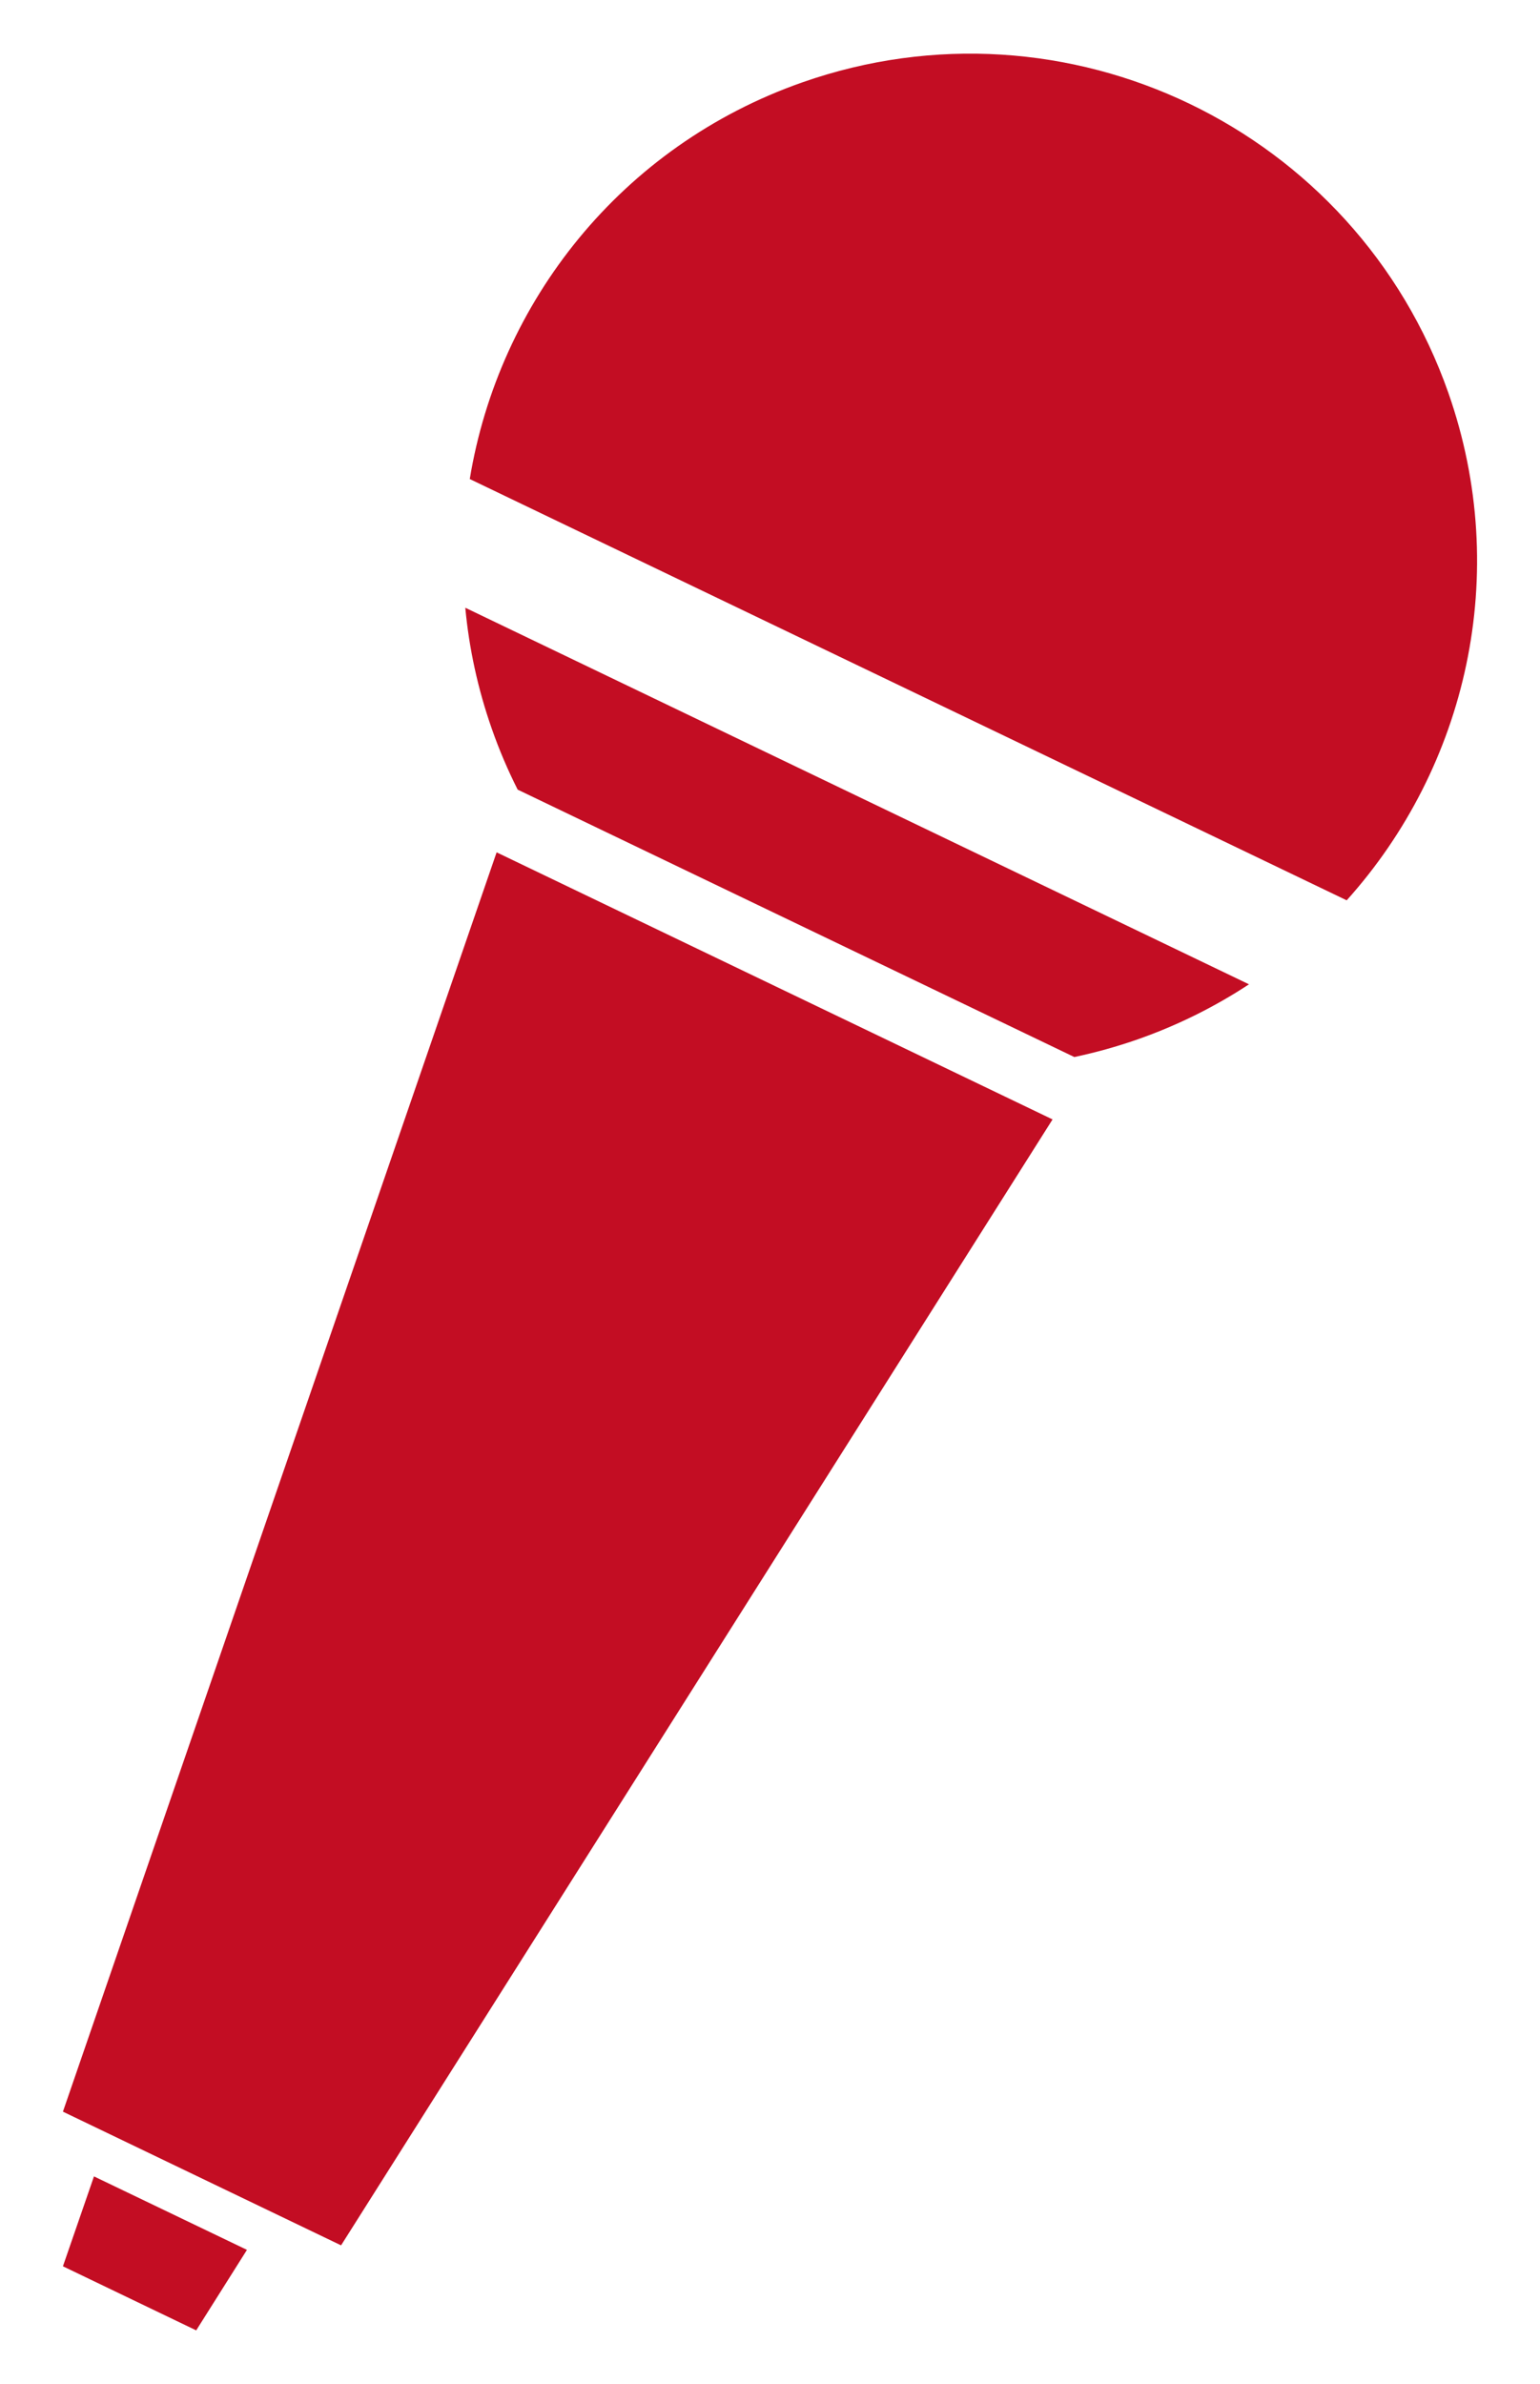
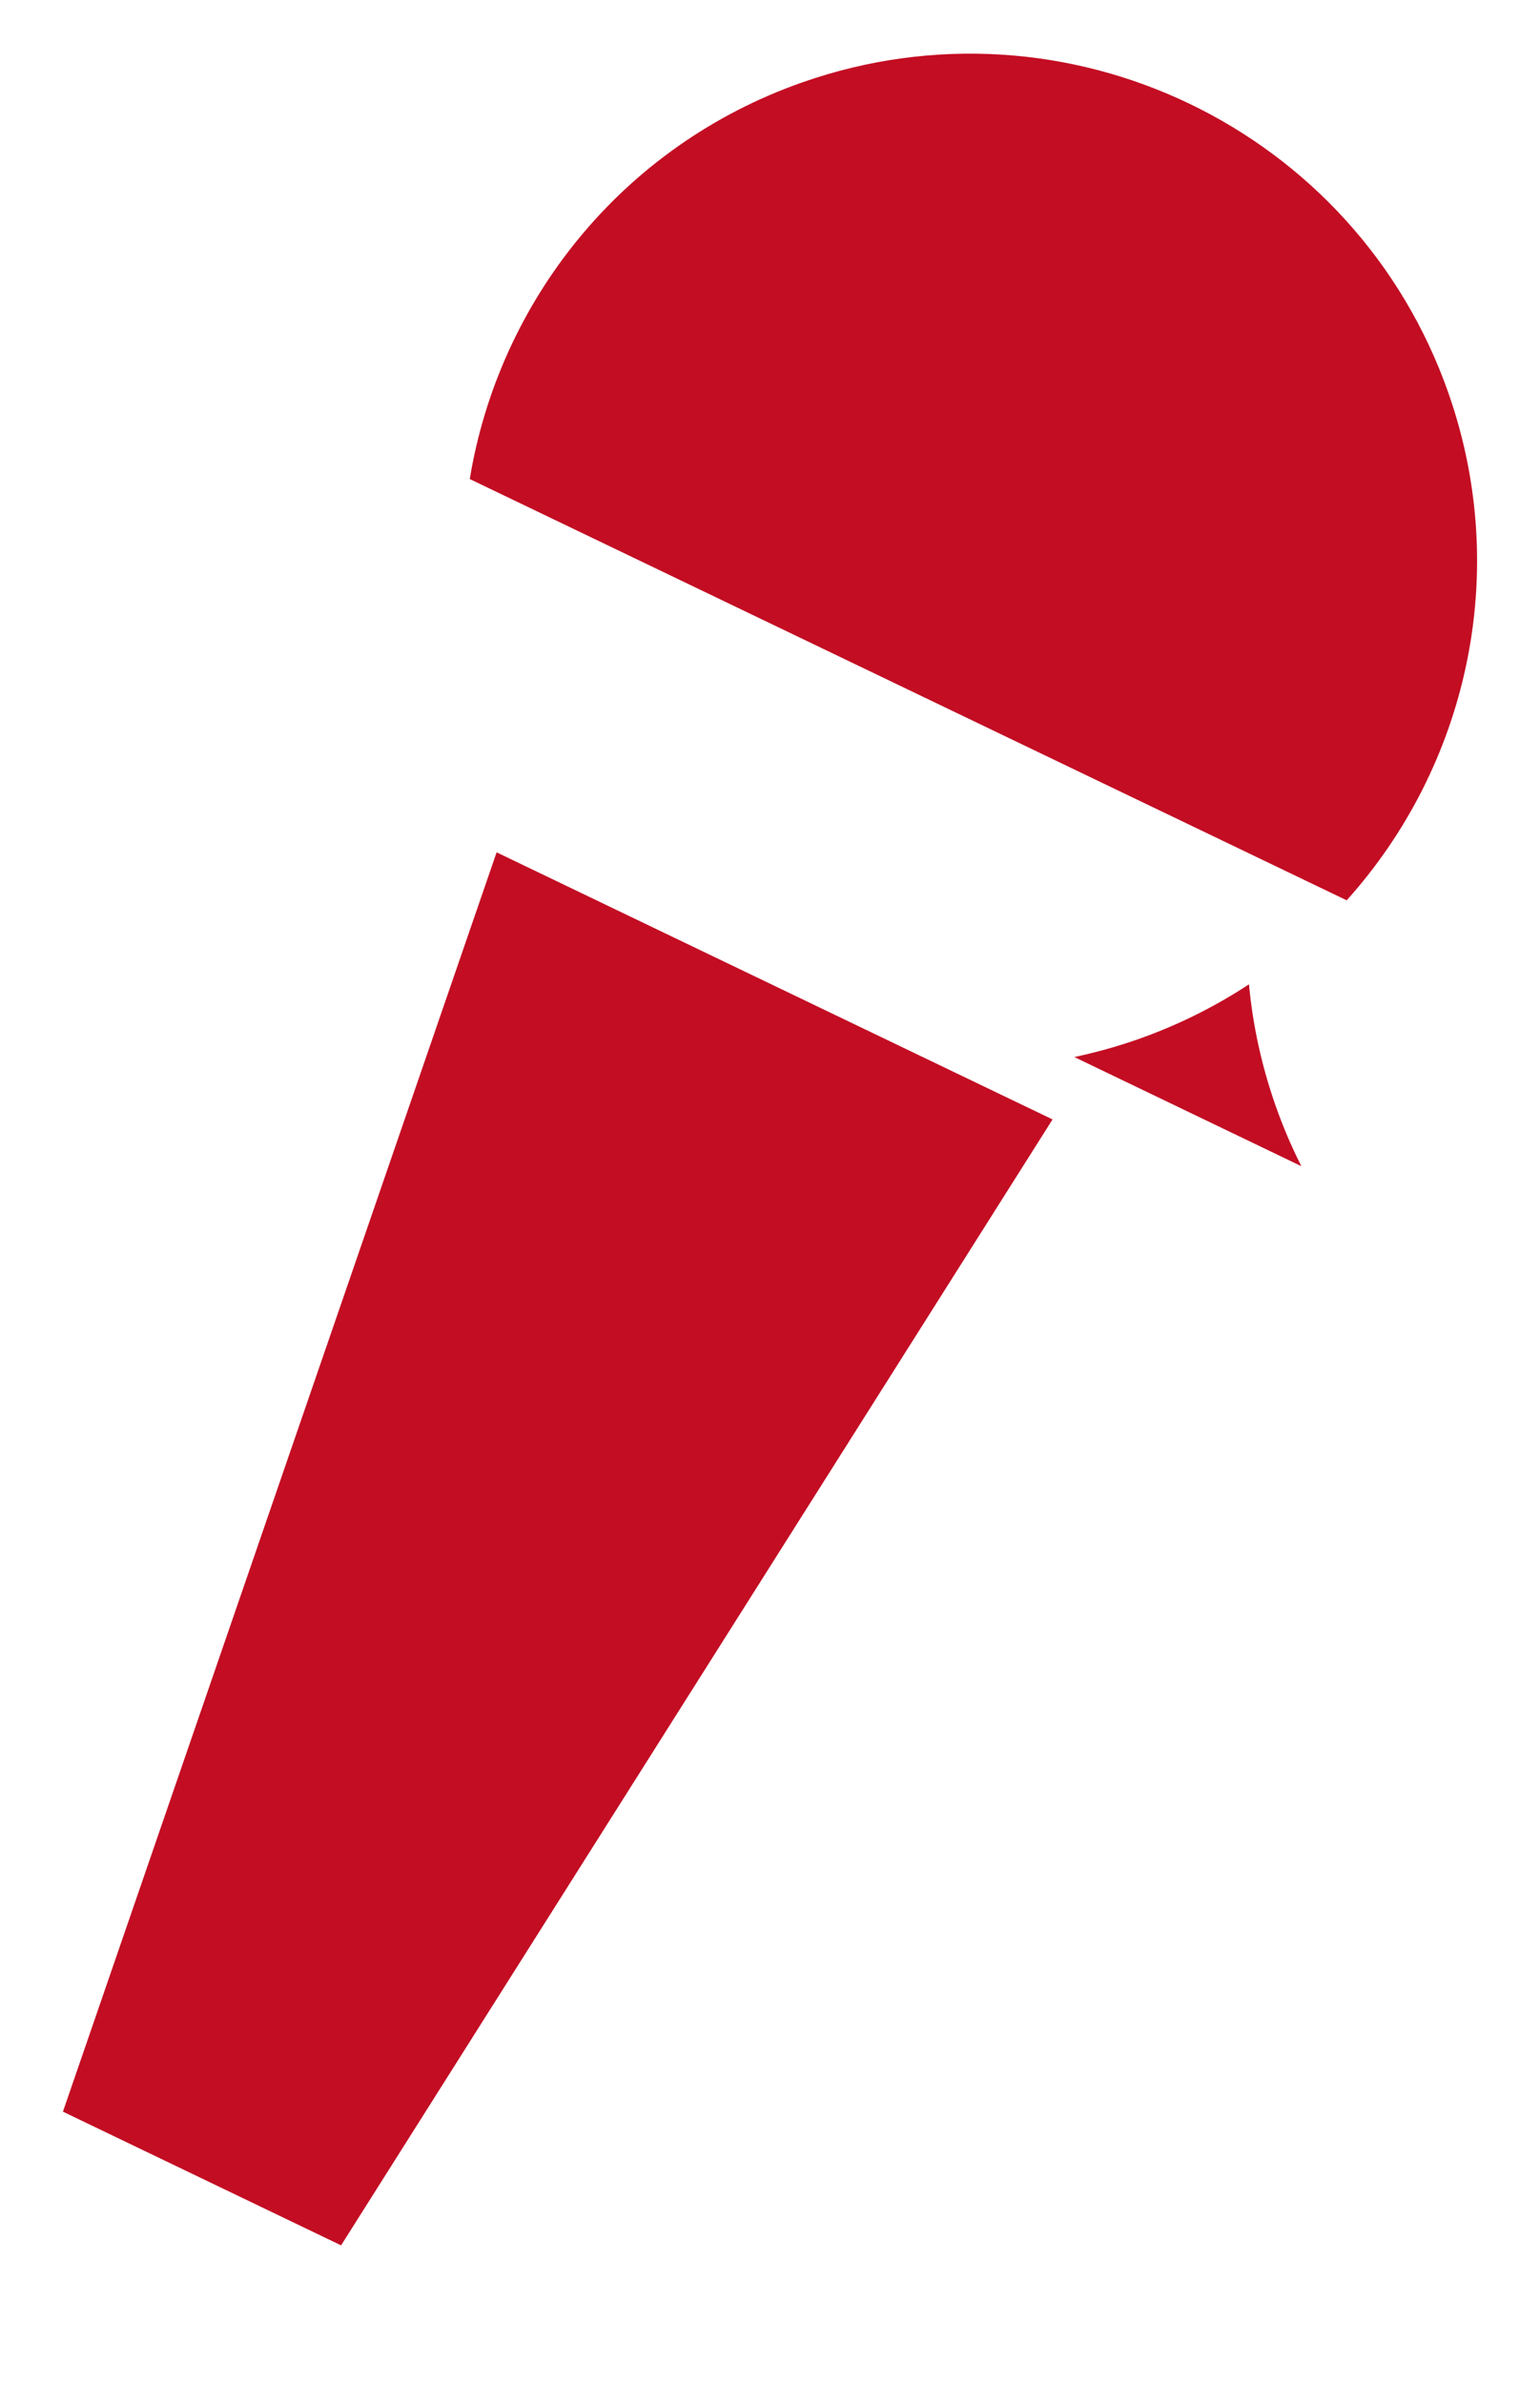
<svg xmlns="http://www.w3.org/2000/svg" version="1.1" id="レイヤー_1" x="0px" y="0px" width="42px" height="65px" viewBox="0 0 42 65" enable-background="new 0 0 42 65" xml:space="preserve">
  <g>
    <polygon fill="#C30D23" points="9.302,61.219 1.716,57.574 13.544,23.239 28.706,30.521  " />
    <polygon fill="#C30D23" points="18.224,34.109 16.401,33.234 17.907,29.419 20.261,30.548  " />
-     <polygon fill="#C30D23" points="5.351,63.537 1.716,61.79 2.563,59.339 6.735,61.342  " />
    <g>
      <path fill="#C30D23" d="M39.501,10.712c-2.529-7.204-10.42-10.994-17.623-8.465c-4.939,1.734-8.273,5.988-9.066,10.814    l23.916,11.486C39.997,20.912,41.233,15.651,39.501,10.712z" />
-       <path fill="#C30D23" d="M31.036,28.335c1.092-0.384,2.105-0.891,3.027-1.498L12.69,16.57c0.102,1.102,0.34,2.209,0.723,3.301    c0.201,0.575,0.438,1.128,0.705,1.658L29.3,28.82C29.88,28.697,30.462,28.536,31.036,28.335z" />
+       <path fill="#C30D23" d="M31.036,28.335c1.092-0.384,2.105-0.891,3.027-1.498c0.102,1.102,0.34,2.209,0.723,3.301    c0.201,0.575,0.438,1.128,0.705,1.658L29.3,28.82C29.88,28.697,30.462,28.536,31.036,28.335z" />
    </g>
  </g>
</svg>